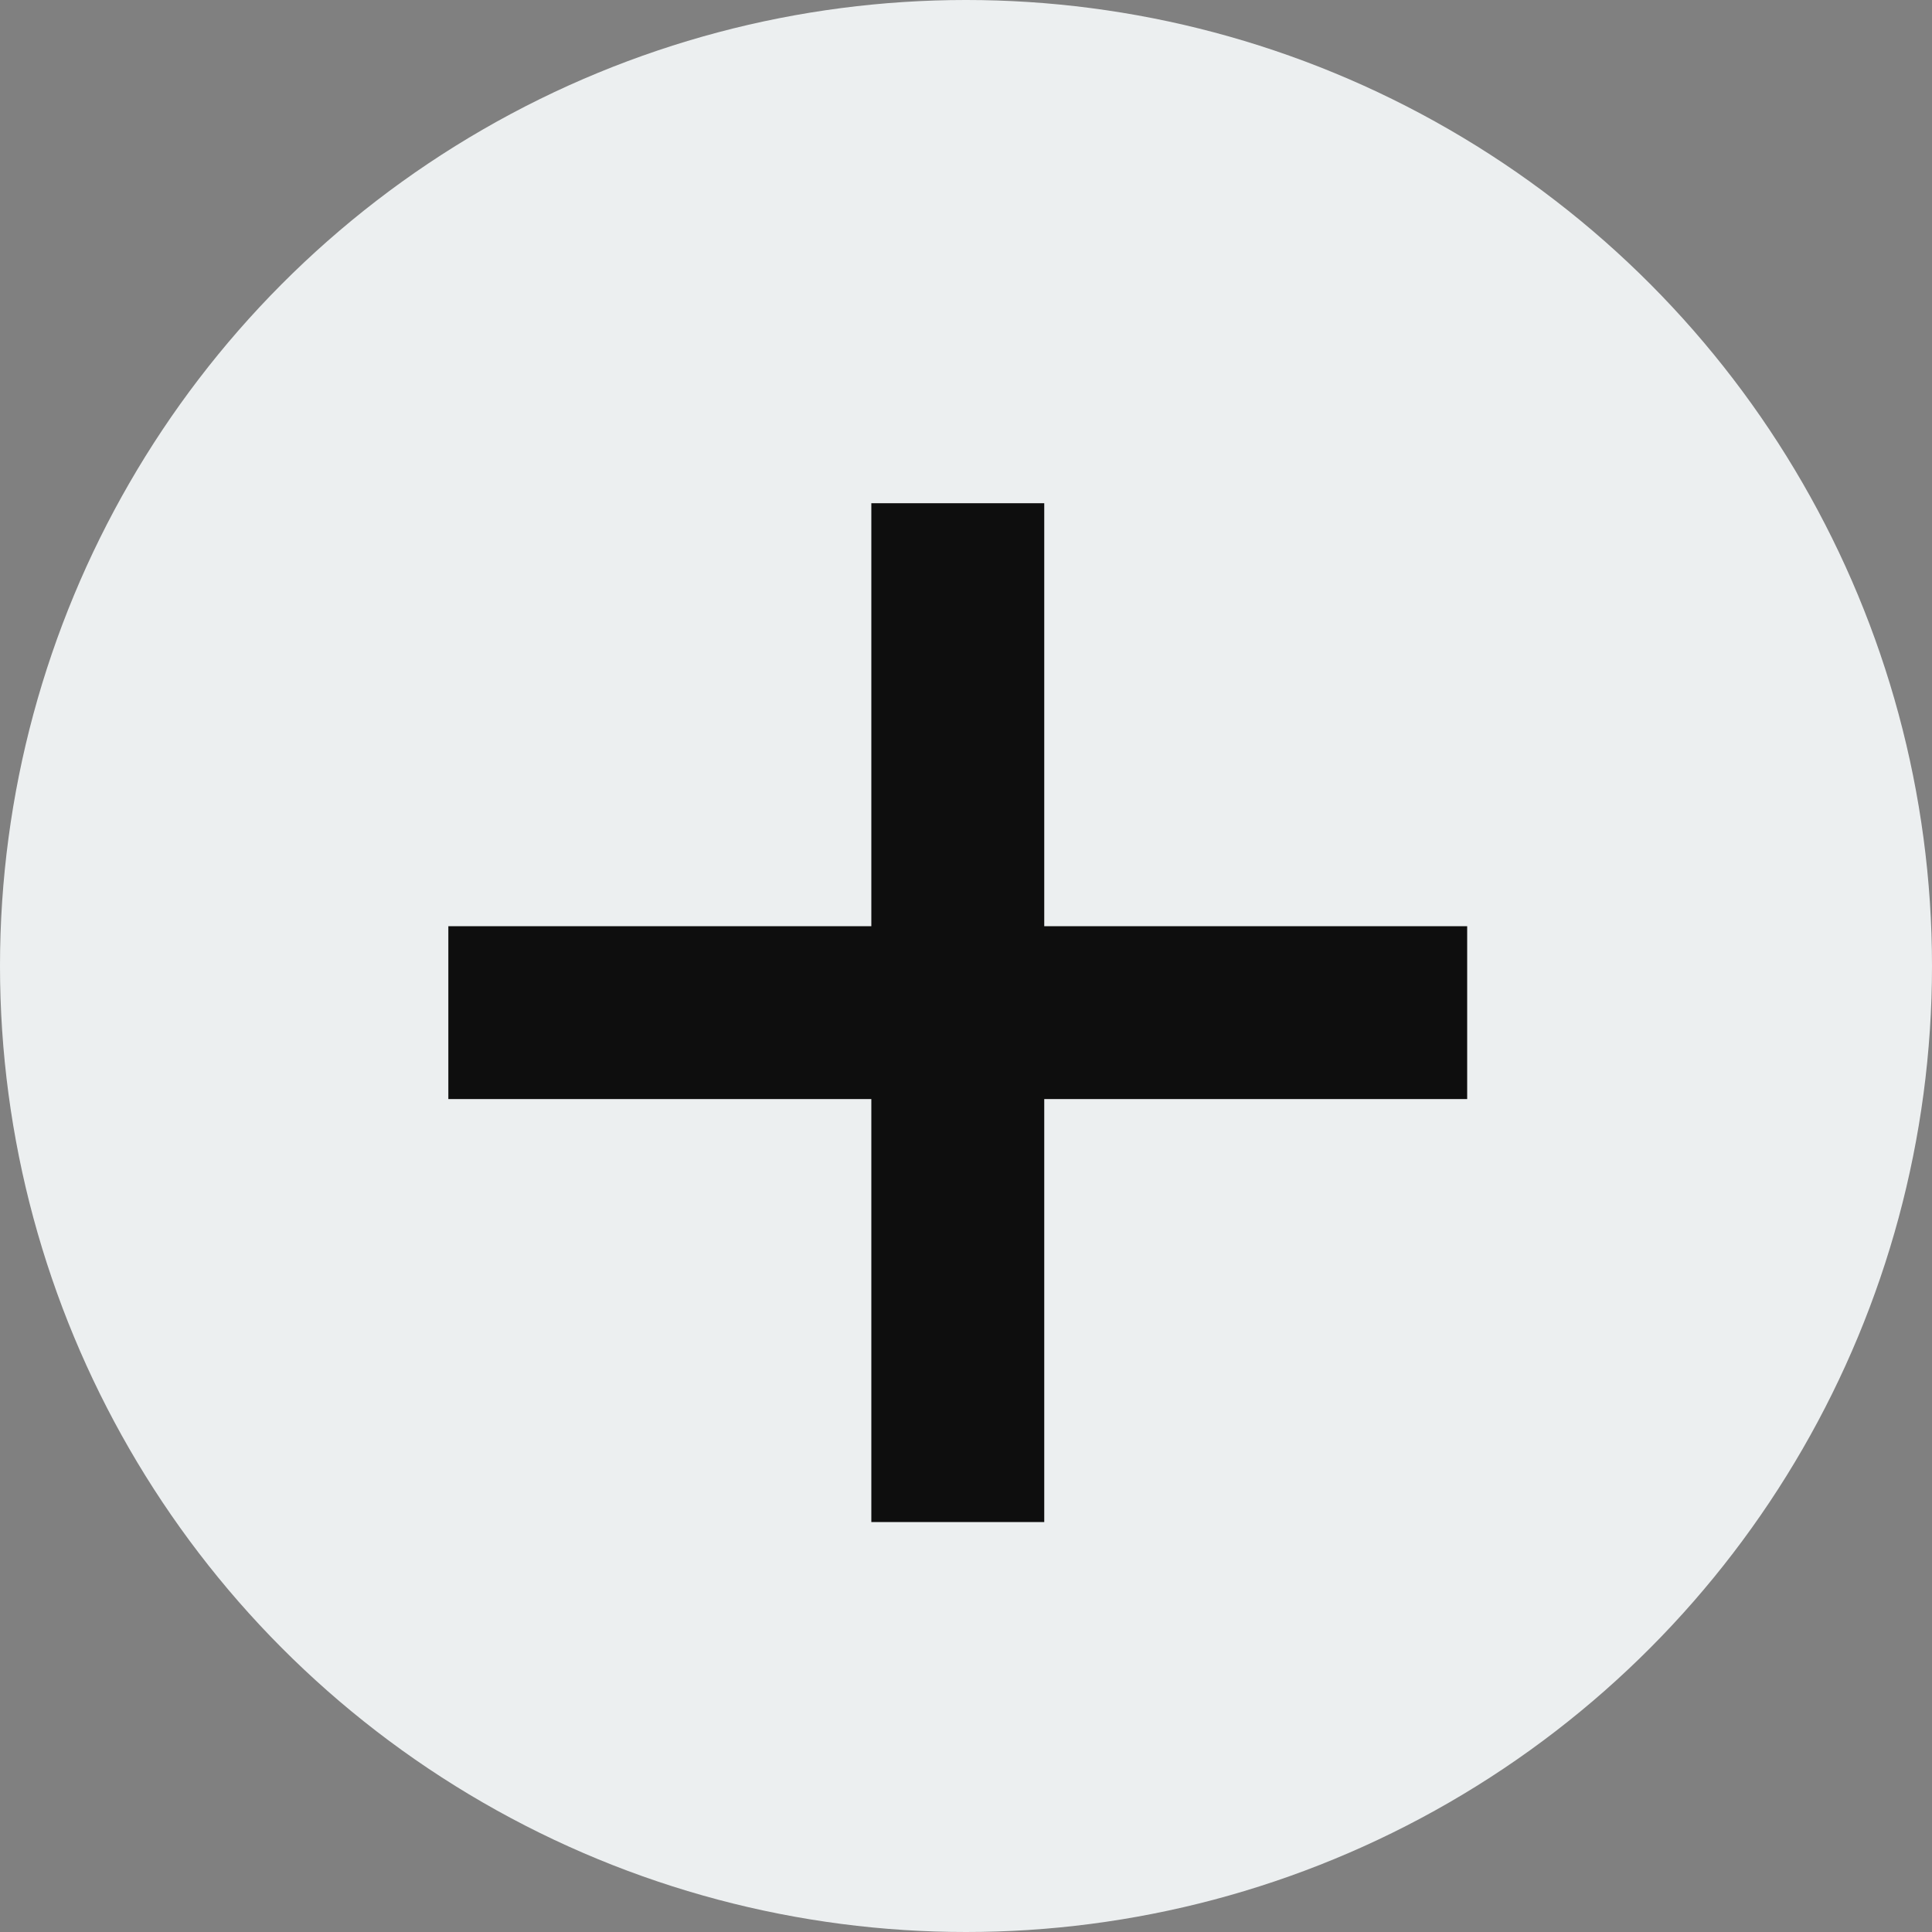
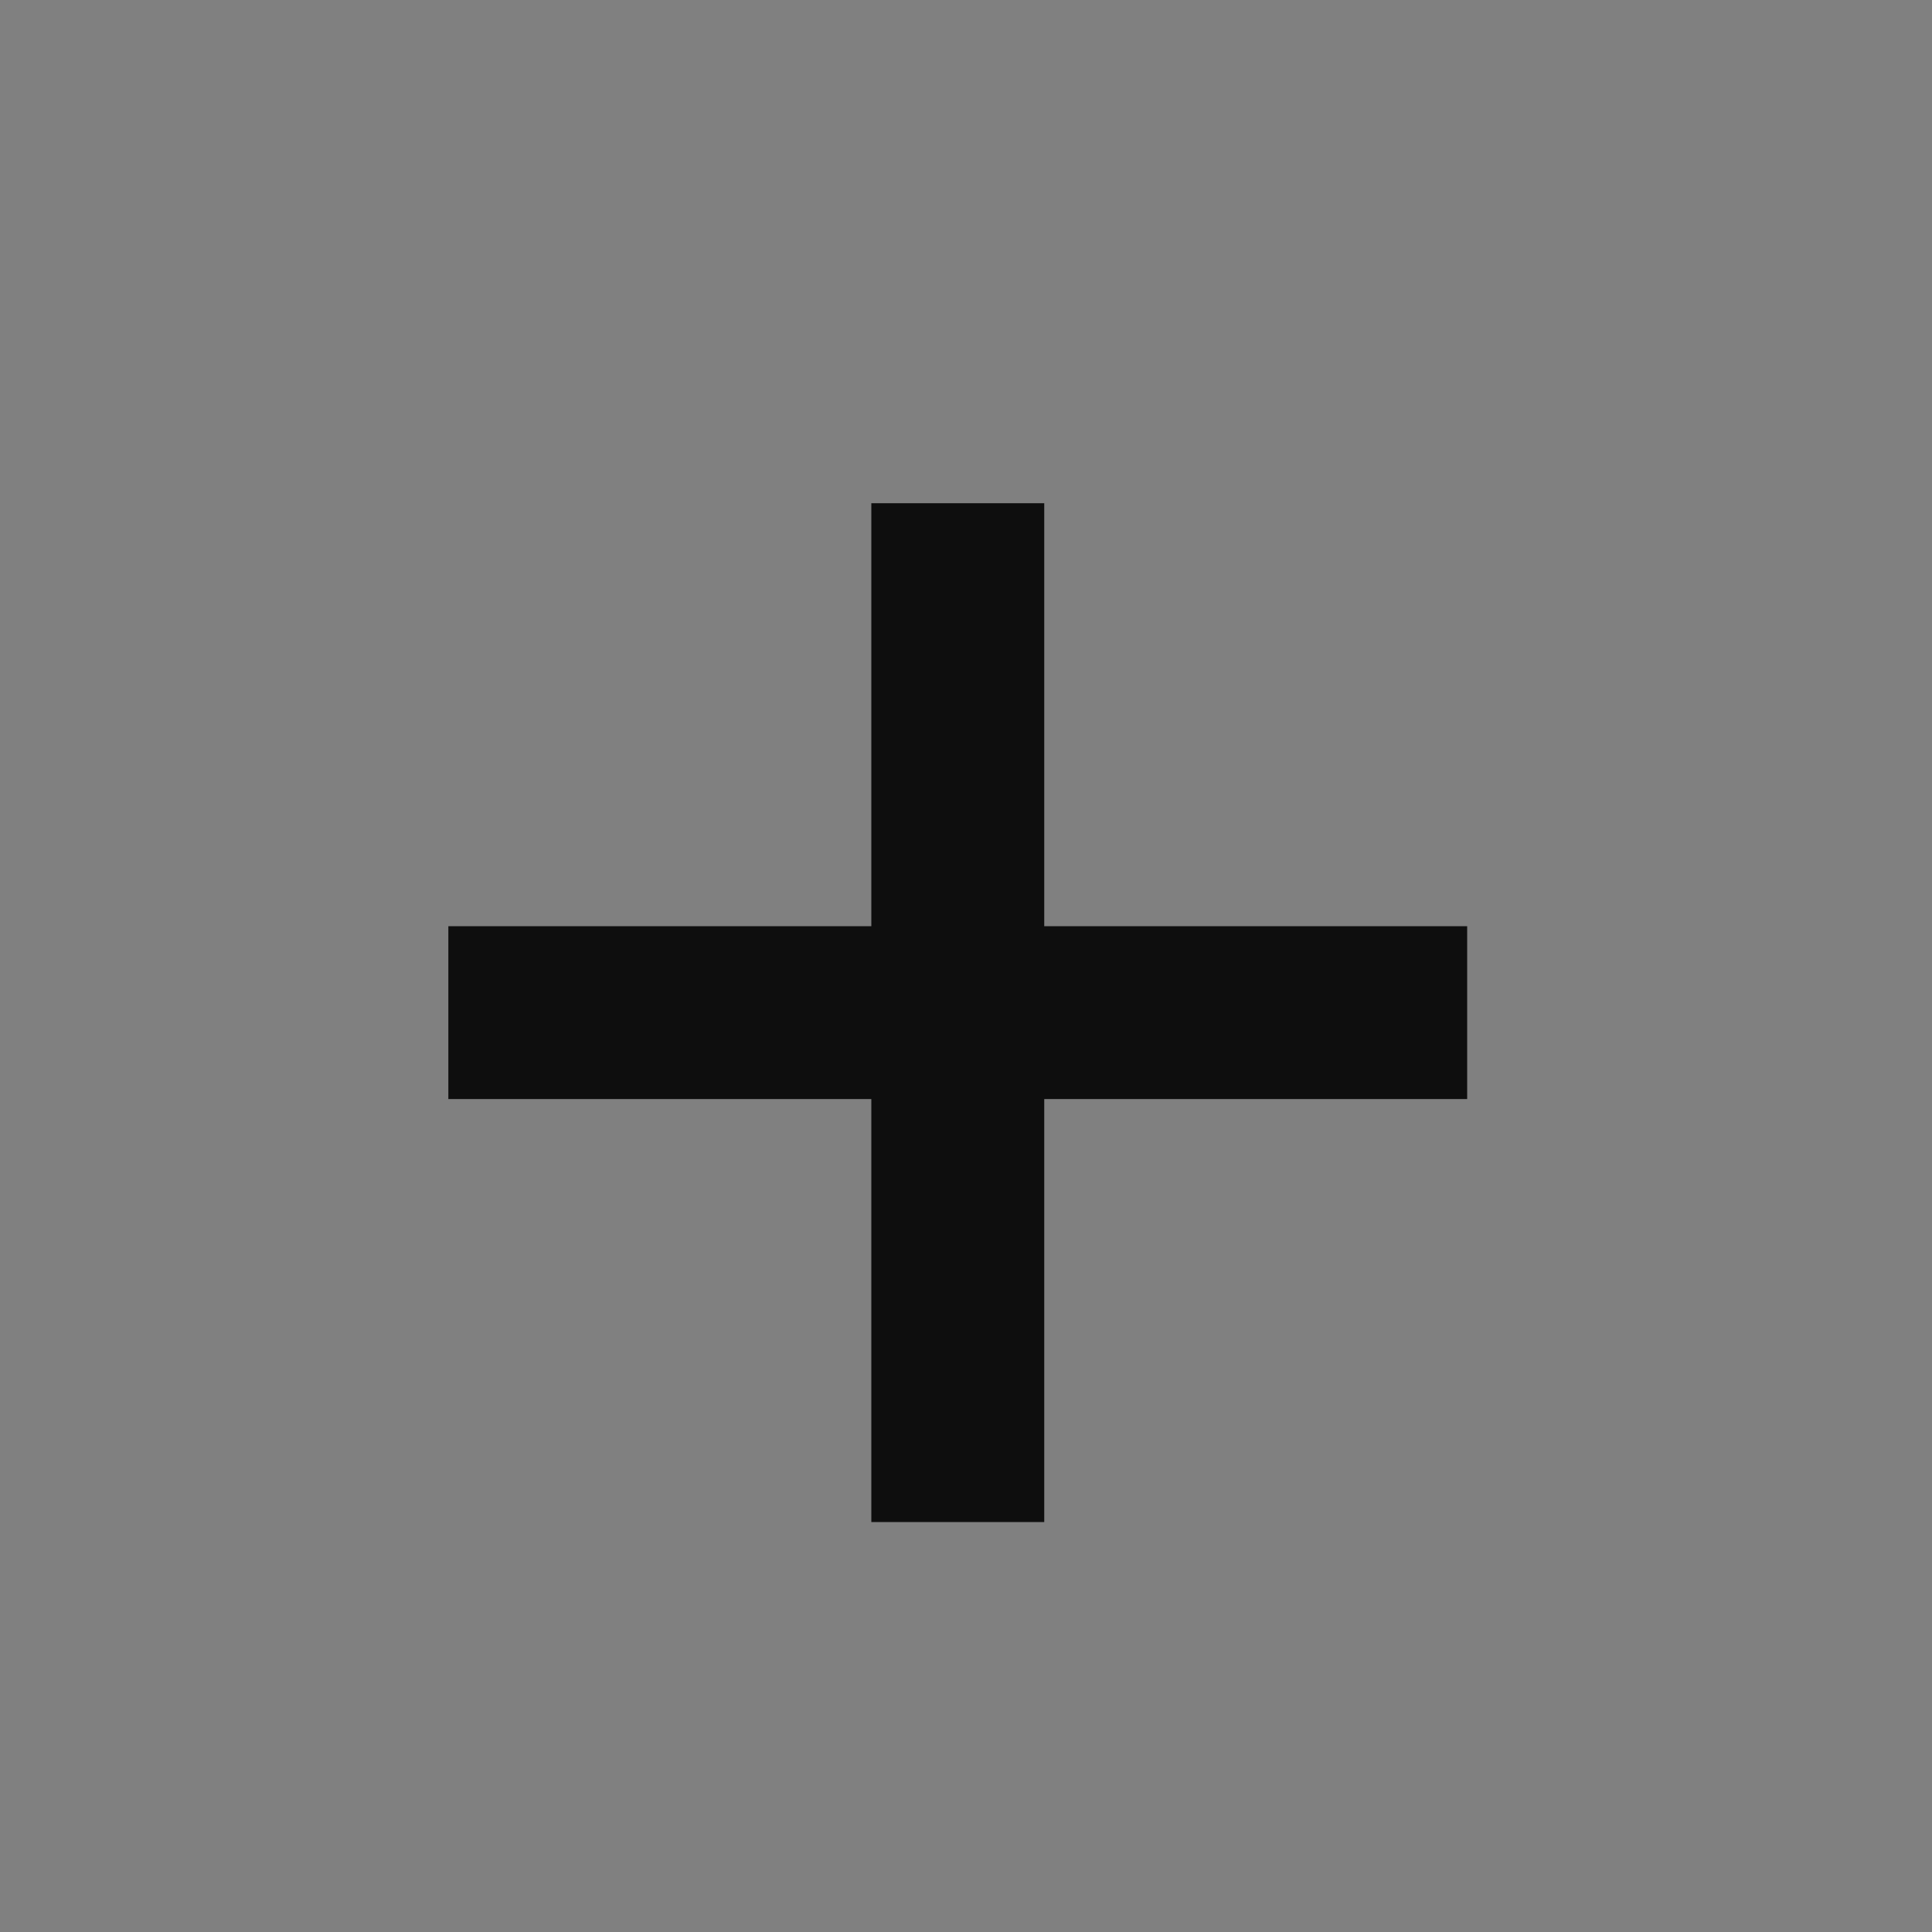
<svg xmlns="http://www.w3.org/2000/svg" width="32" height="32" viewBox="0 0 32 32" fill="none">
  <rect x="0" y="0" width="32" height="32" fill="#808080" stroke="none" />
-   <circle cx="16" cy="16" r="16" fill="#ECEFF0" />
  <path d="M14.432 25.21V8.335H17.296V25.21H14.432ZM7.426 18.204V15.341H24.301V18.204H7.426Z" fill="#0E0E0E" />
</svg>